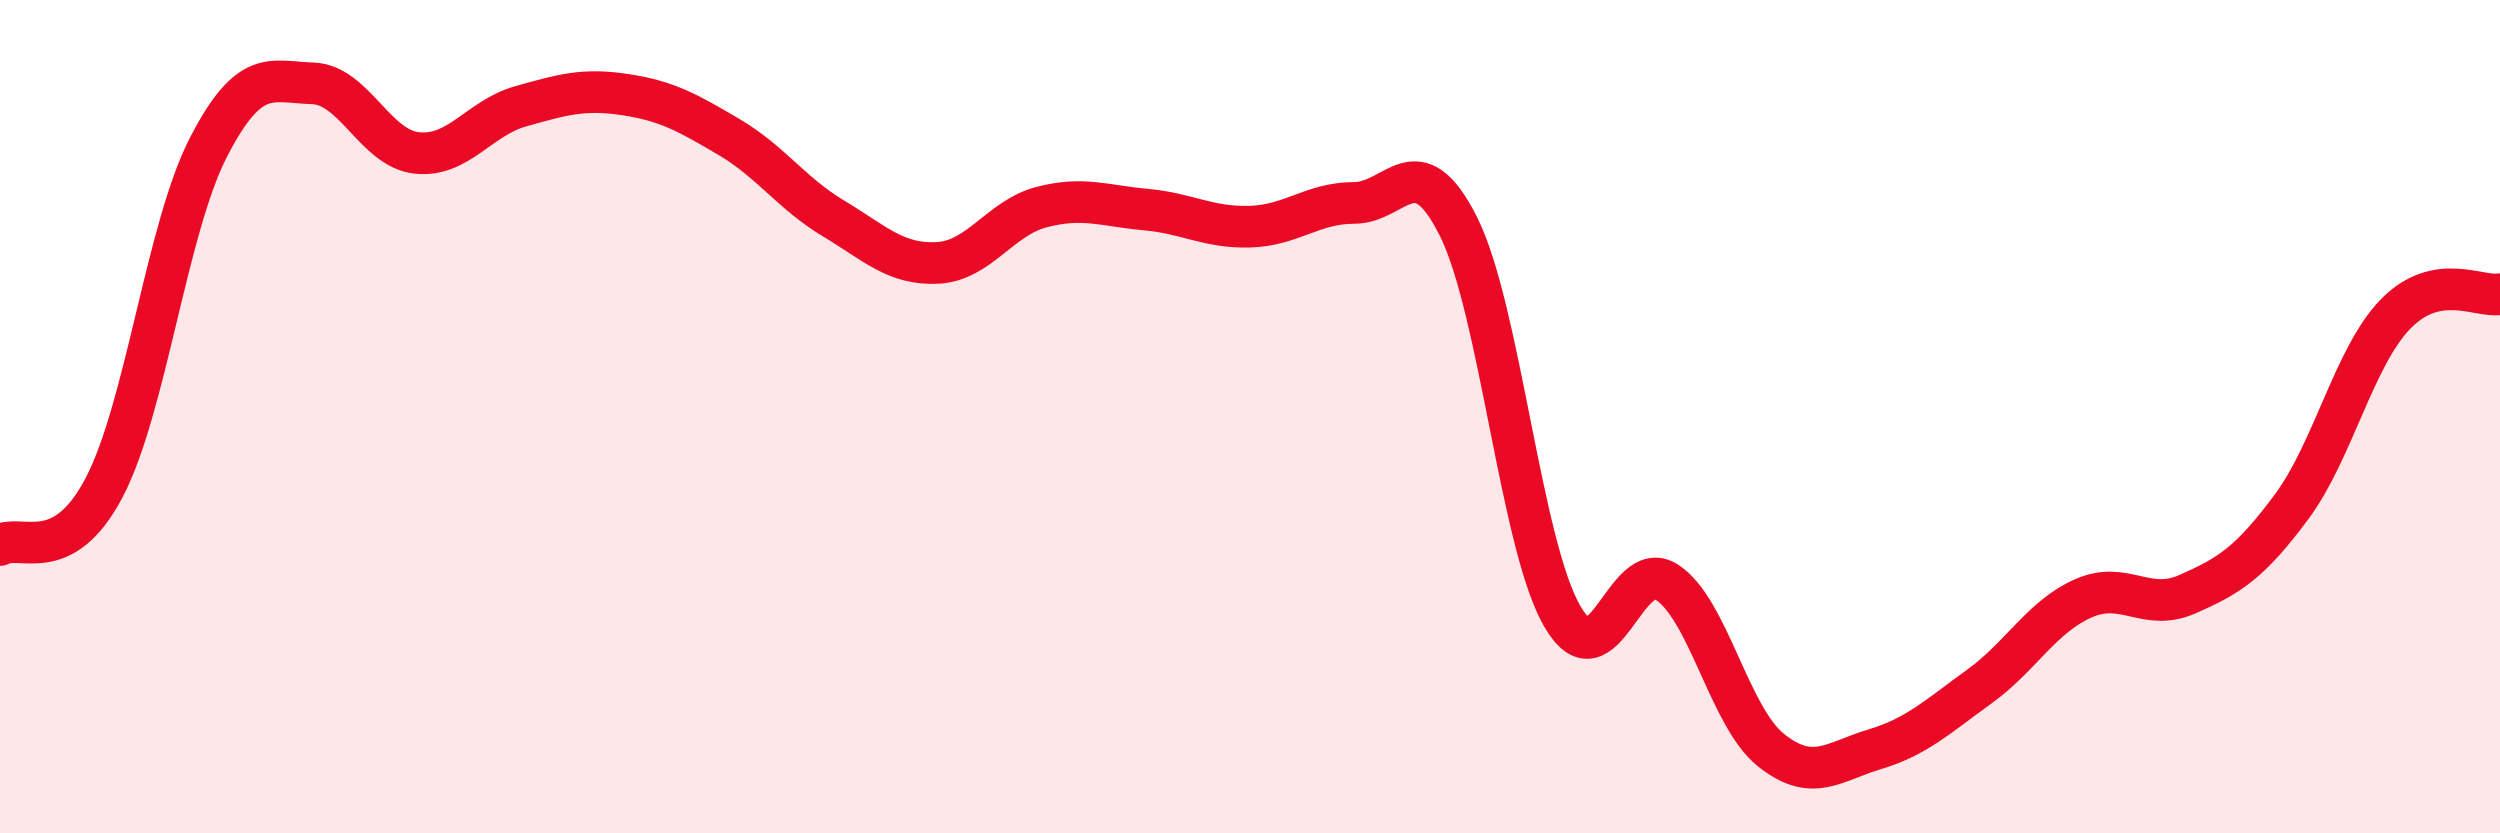
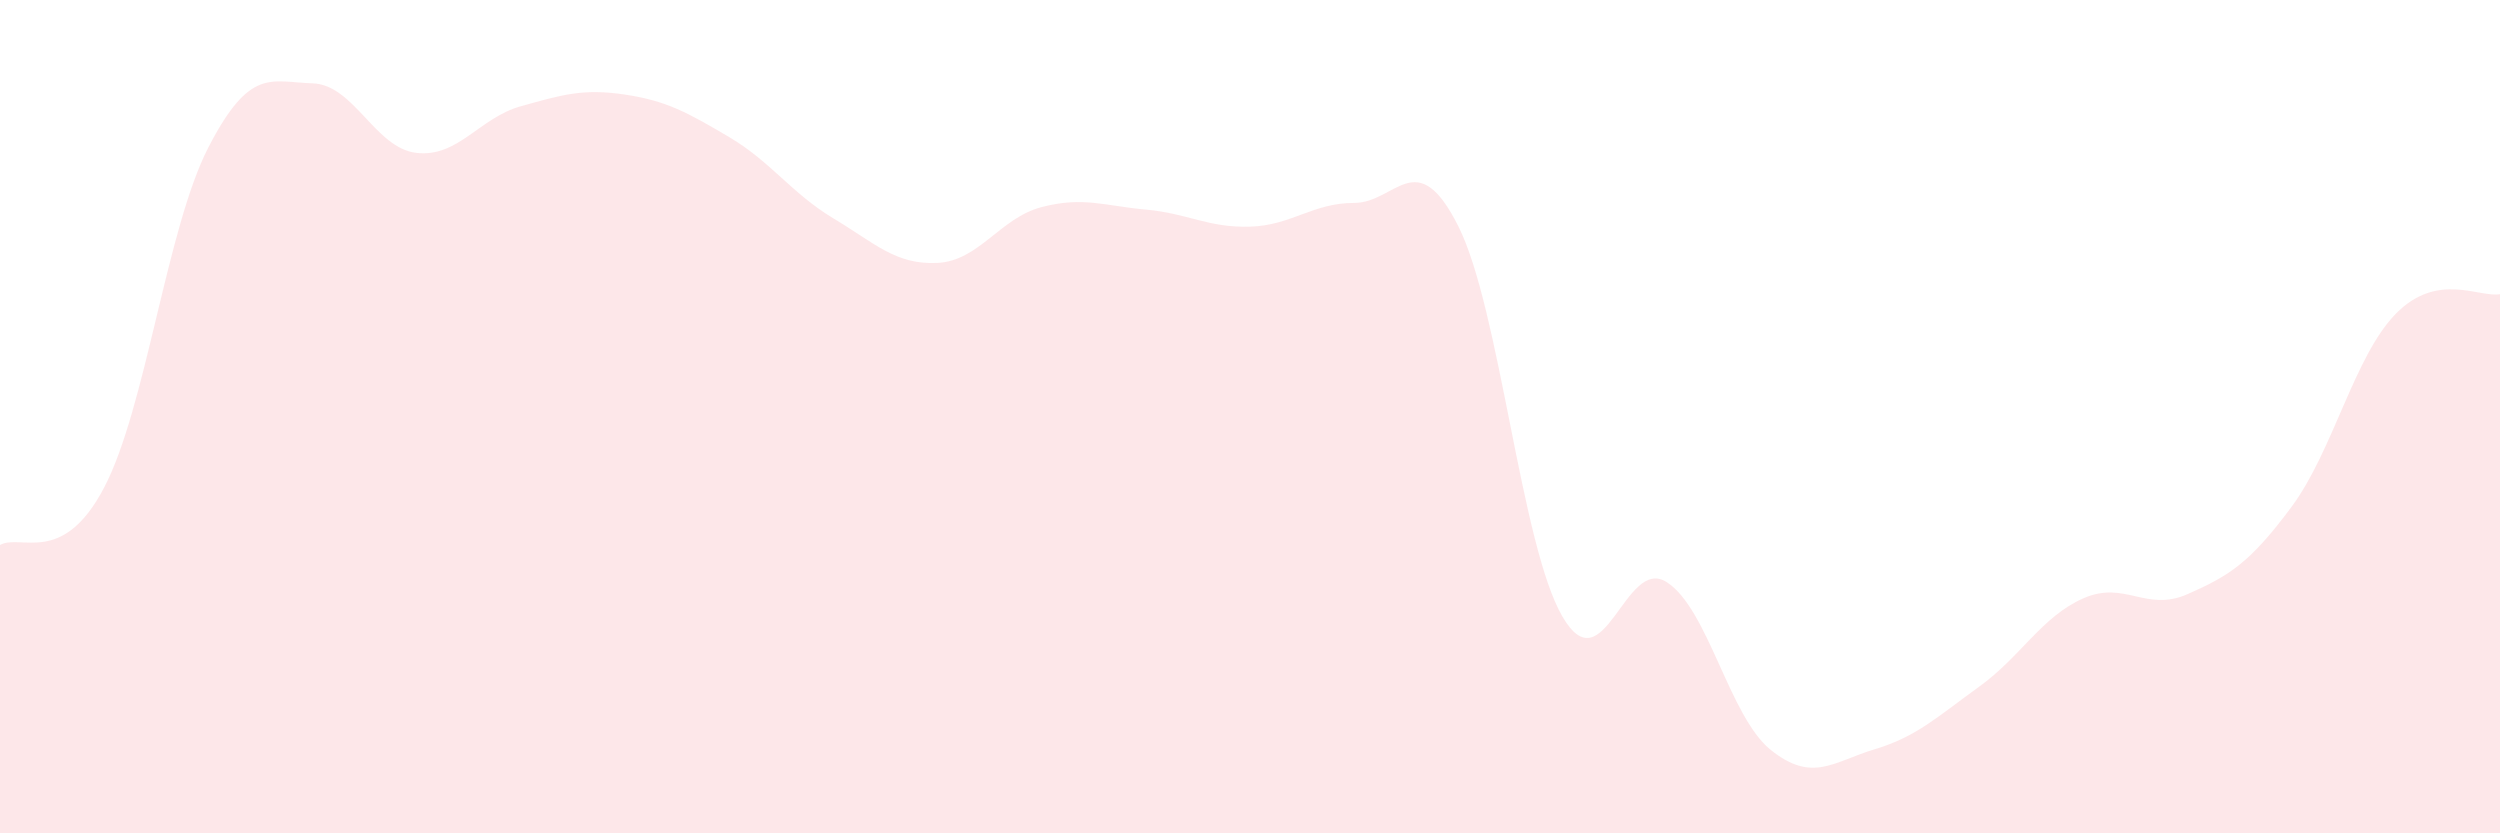
<svg xmlns="http://www.w3.org/2000/svg" width="60" height="20" viewBox="0 0 60 20">
  <path d="M 0,13.08 C 0.5,12.8 1.5,13.61 2.5,11.7 C 3.5,9.79 4,5.48 5,3.54 C 6,1.6 6.5,1.97 7.5,2 C 8.5,2.03 9,3.56 10,3.67 C 11,3.78 11.5,2.83 12.5,2.55 C 13.5,2.27 14,2.12 15,2.27 C 16,2.42 16.5,2.7 17.5,3.29 C 18.5,3.88 19,4.64 20,5.24 C 21,5.84 21.5,6.36 22.5,6.31 C 23.5,6.26 24,5.23 25,4.97 C 26,4.71 26.5,4.94 27.5,5.03 C 28.5,5.12 29,5.47 30,5.44 C 31,5.41 31.5,4.87 32.5,4.87 C 33.5,4.87 34,3.44 35,5.43 C 36,7.42 36.5,13.09 37.5,14.8 C 38.5,16.51 39,13.33 40,13.97 C 41,14.61 41.5,17.2 42.5,18 C 43.5,18.8 44,18.28 45,17.98 C 46,17.68 46.5,17.2 47.5,16.48 C 48.5,15.76 49,14.8 50,14.36 C 51,13.92 51.5,14.7 52.5,14.26 C 53.5,13.82 54,13.51 55,12.16 C 56,10.81 56.5,8.55 57.5,7.53 C 58.5,6.51 59.5,7.15 60,7.06L60 20L0 20Z" fill="#EB0A25" opacity="0.1" stroke-linecap="round" stroke-linejoin="round" />
-   <path d="M 0,13.08 C 0.5,12.8 1.5,13.61 2.5,11.7 C 3.5,9.79 4,5.48 5,3.54 C 6,1.6 6.5,1.97 7.5,2 C 8.5,2.03 9,3.56 10,3.67 C 11,3.78 11.5,2.83 12.5,2.55 C 13.5,2.27 14,2.12 15,2.27 C 16,2.42 16.5,2.7 17.5,3.29 C 18.5,3.88 19,4.64 20,5.24 C 21,5.84 21.5,6.36 22.5,6.31 C 23.5,6.26 24,5.23 25,4.97 C 26,4.71 26.5,4.94 27.5,5.03 C 28.5,5.12 29,5.47 30,5.44 C 31,5.41 31.5,4.87 32.5,4.87 C 33.5,4.87 34,3.44 35,5.43 C 36,7.42 36.5,13.09 37.5,14.8 C 38.5,16.51 39,13.33 40,13.97 C 41,14.61 41.5,17.2 42.5,18 C 43.5,18.8 44,18.28 45,17.98 C 46,17.68 46.5,17.2 47.5,16.48 C 48.5,15.76 49,14.8 50,14.36 C 51,13.92 51.5,14.7 52.5,14.26 C 53.5,13.82 54,13.51 55,12.16 C 56,10.81 56.5,8.55 57.5,7.53 C 58.5,6.51 59.5,7.15 60,7.06" stroke="#EB0A25" stroke-width="1" fill="none" stroke-linecap="round" stroke-linejoin="round" />
</svg>